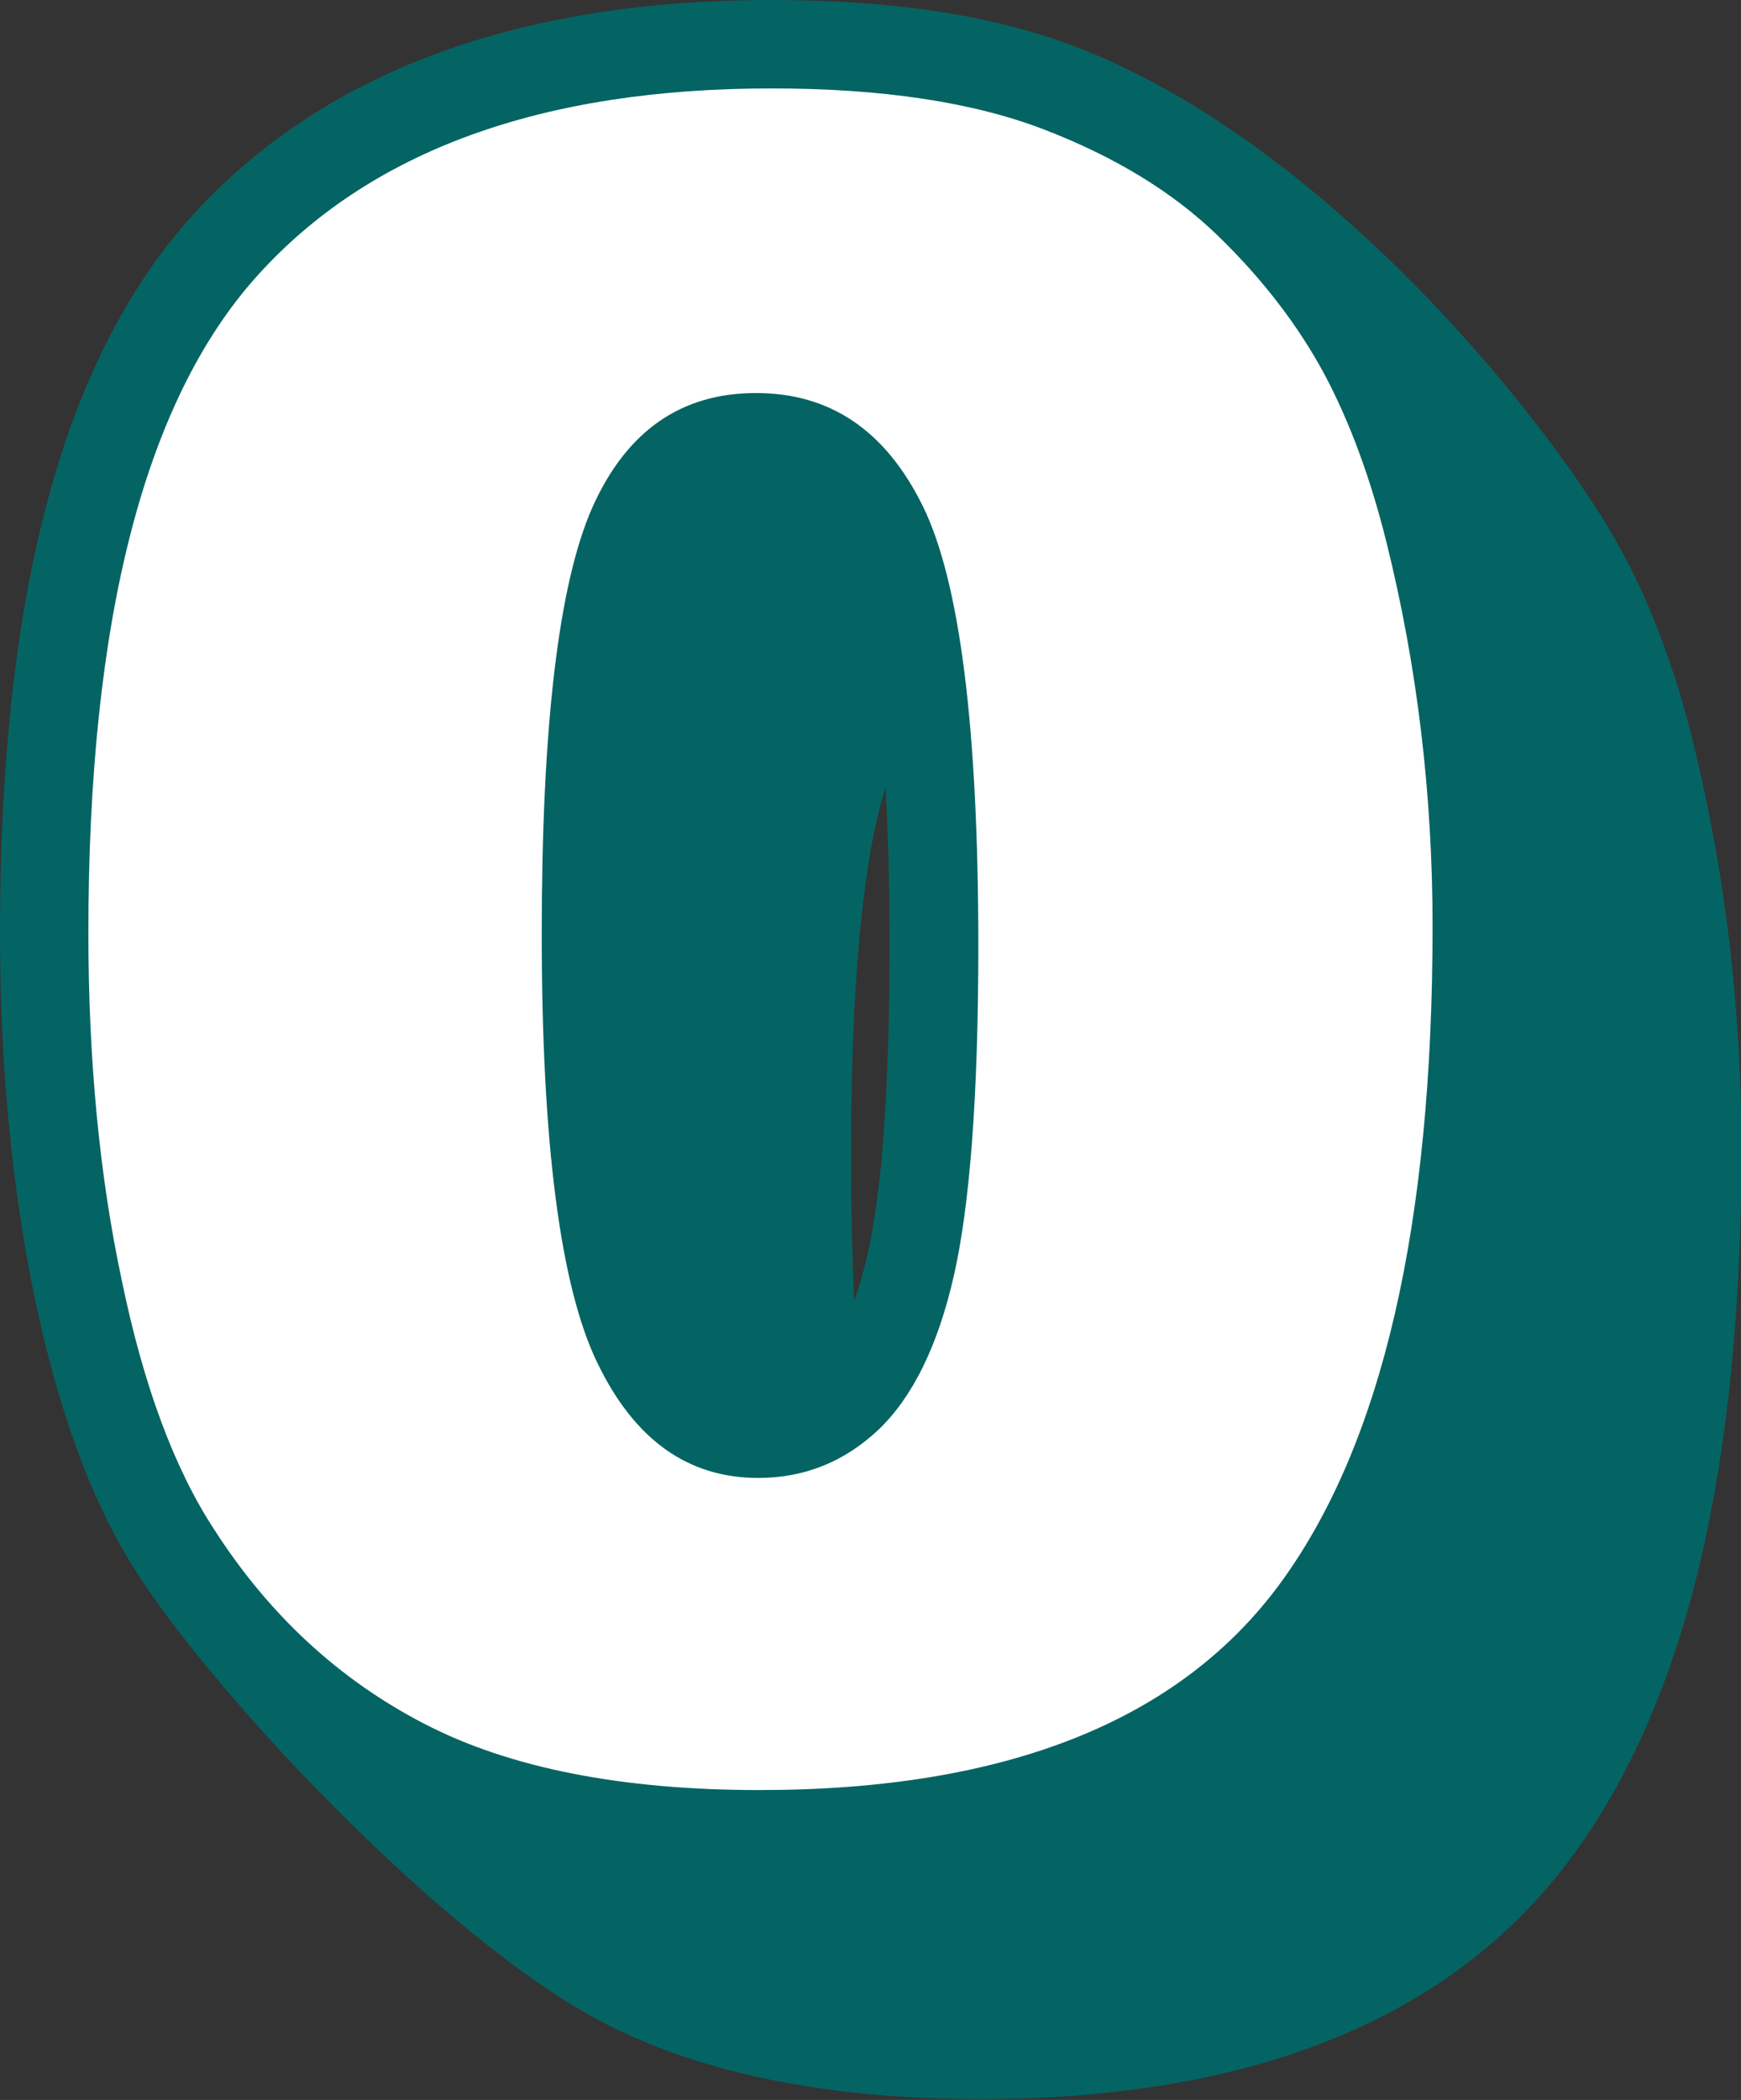
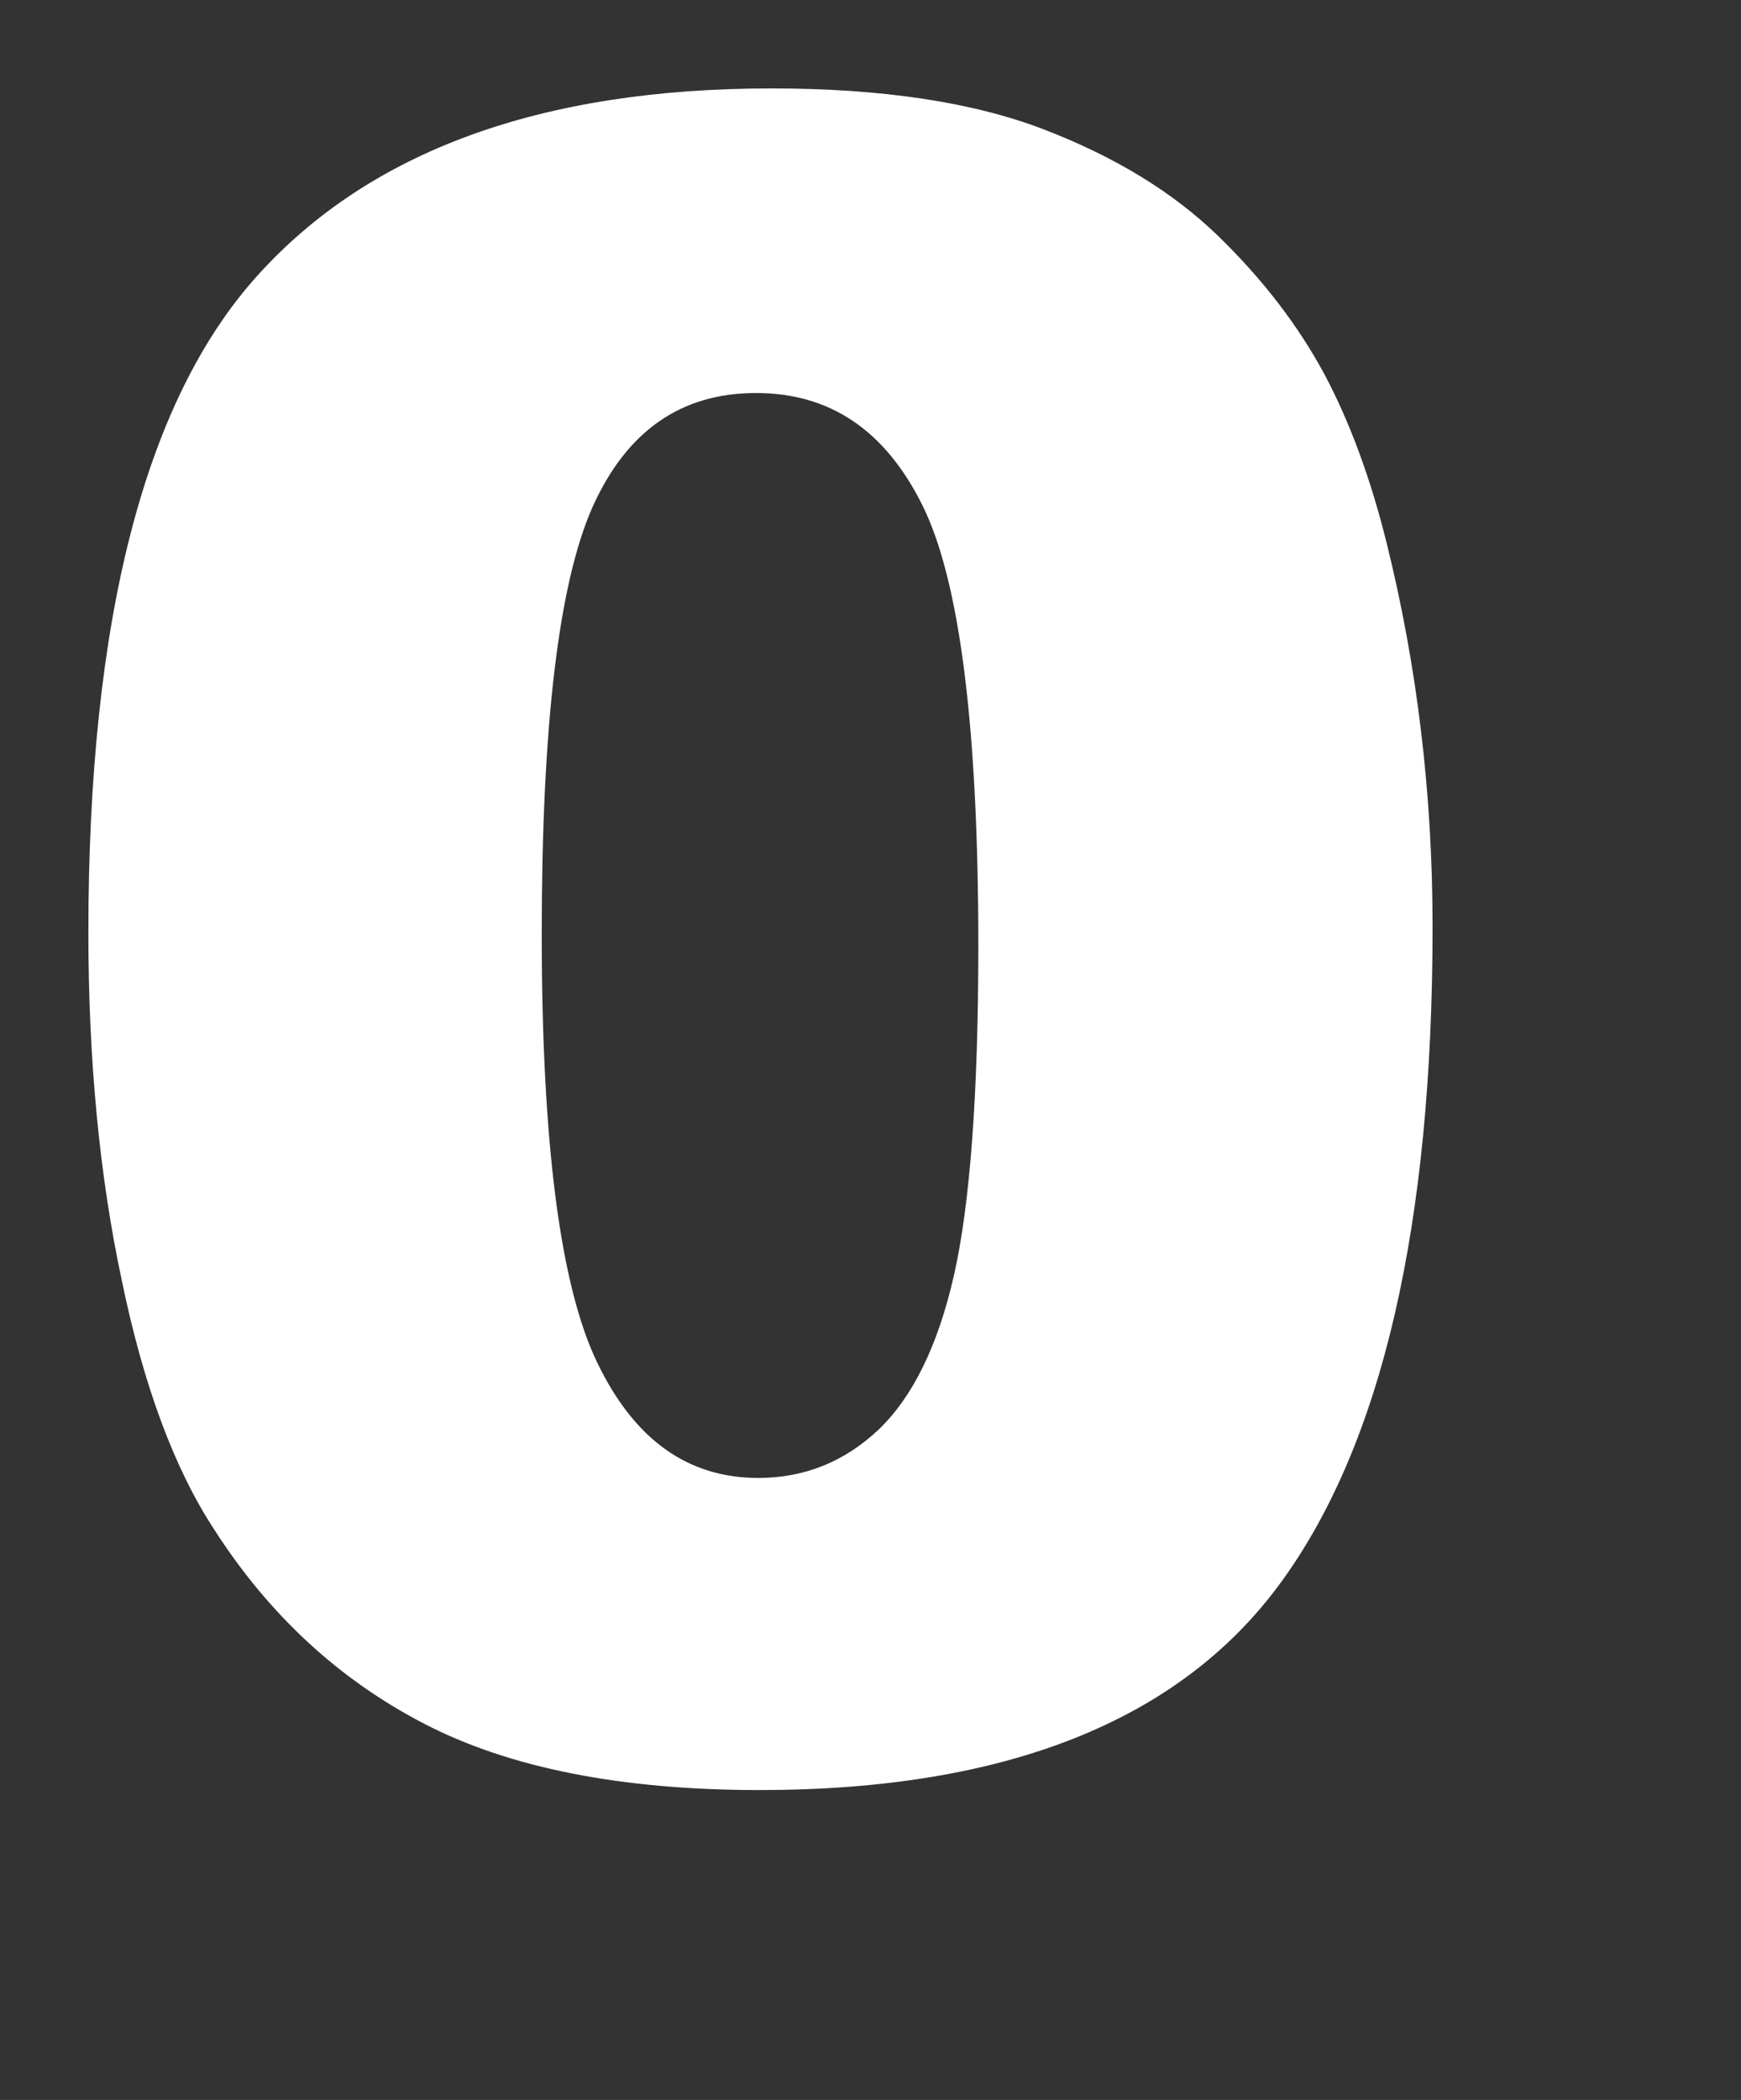
<svg xmlns="http://www.w3.org/2000/svg" fill="#046463" height="47.5" preserveAspectRatio="xMidYMid meet" version="1" viewBox="0.0 0.0 39.4 47.5" width="39.4" zoomAndPan="magnify">
  <rect x="0.0" y="0.0" width="39.4" height="47.5" fill="#333333" stroke="none" />
  <g>
    <g id="change1_1">
-       <path d="M38.32,16.81c-0.39-1.61-0.93-3.06-1.59-4.29c-1.44-2.7-6.55-9.22-12.38-11.46C22.49,0.35,20.24,0,17.46,0 C11.68,0,7.27,1.65,4.33,4.9C1.42,8.14,0,13.43,0,21.09c0,3,0.27,5.79,0.79,8.29c0.56,2.65,1.33,4.71,2.37,6.29 c1.84,2.82,6.97,8.26,10.51,10.09c2.21,1.14,5.07,1.72,8.51,1.72c6.23,0,10.75-1.86,13.42-5.52c2.57-3.51,3.81-8.75,3.81-16 C39.41,22.8,39.04,19.72,38.32,16.81z M19.26,26.12c0-4.69,0.39-7.08,0.78-8.31c0.06,1.02,0.09,2.2,0.09,3.59 c0,3.2-0.17,5.55-0.5,6.99c-0.09,0.4-0.19,0.74-0.3,1.03C19.29,28.47,19.26,27.38,19.26,26.12z" />
-     </g>
+       </g>
    <g id="change2_1">
      <path d="M2,21.09C2,14.02,3.27,9.07,5.82,6.24C8.37,3.41,12.25,2,17.46,2c2.5,0,4.56,0.31,6.17,0.93 c1.61,0.62,2.92,1.42,3.94,2.41c1.02,0.99,1.81,2.03,2.4,3.12c0.58,1.09,1.05,2.37,1.41,3.82c0.69,2.78,1.04,5.67,1.04,8.68 c0,6.75-1.14,11.69-3.43,14.83c-2.28,3.13-6.22,4.7-11.8,4.7c-3.13,0-5.66-0.5-7.59-1.5c-1.93-1-3.51-2.46-4.75-4.39 c-0.9-1.37-1.6-3.25-2.09-5.62C2.25,26.6,2,23.97,2,21.09z M12.26,21.12c0,4.74,0.42,7.98,1.26,9.71c0.84,1.74,2.05,2.6,3.64,2.6 c1.05,0,1.96-0.37,2.73-1.1c0.77-0.74,1.34-1.9,1.7-3.49c0.36-1.59,0.55-4.07,0.55-7.44c0-4.94-0.42-8.26-1.26-9.96 c-0.84-1.7-2.09-2.55-3.77-2.55c-1.71,0-2.94,0.87-3.71,2.6C12.64,13.22,12.26,16.43,12.26,21.12z" fill="#ffffff" />
    </g>
  </g>
</svg>